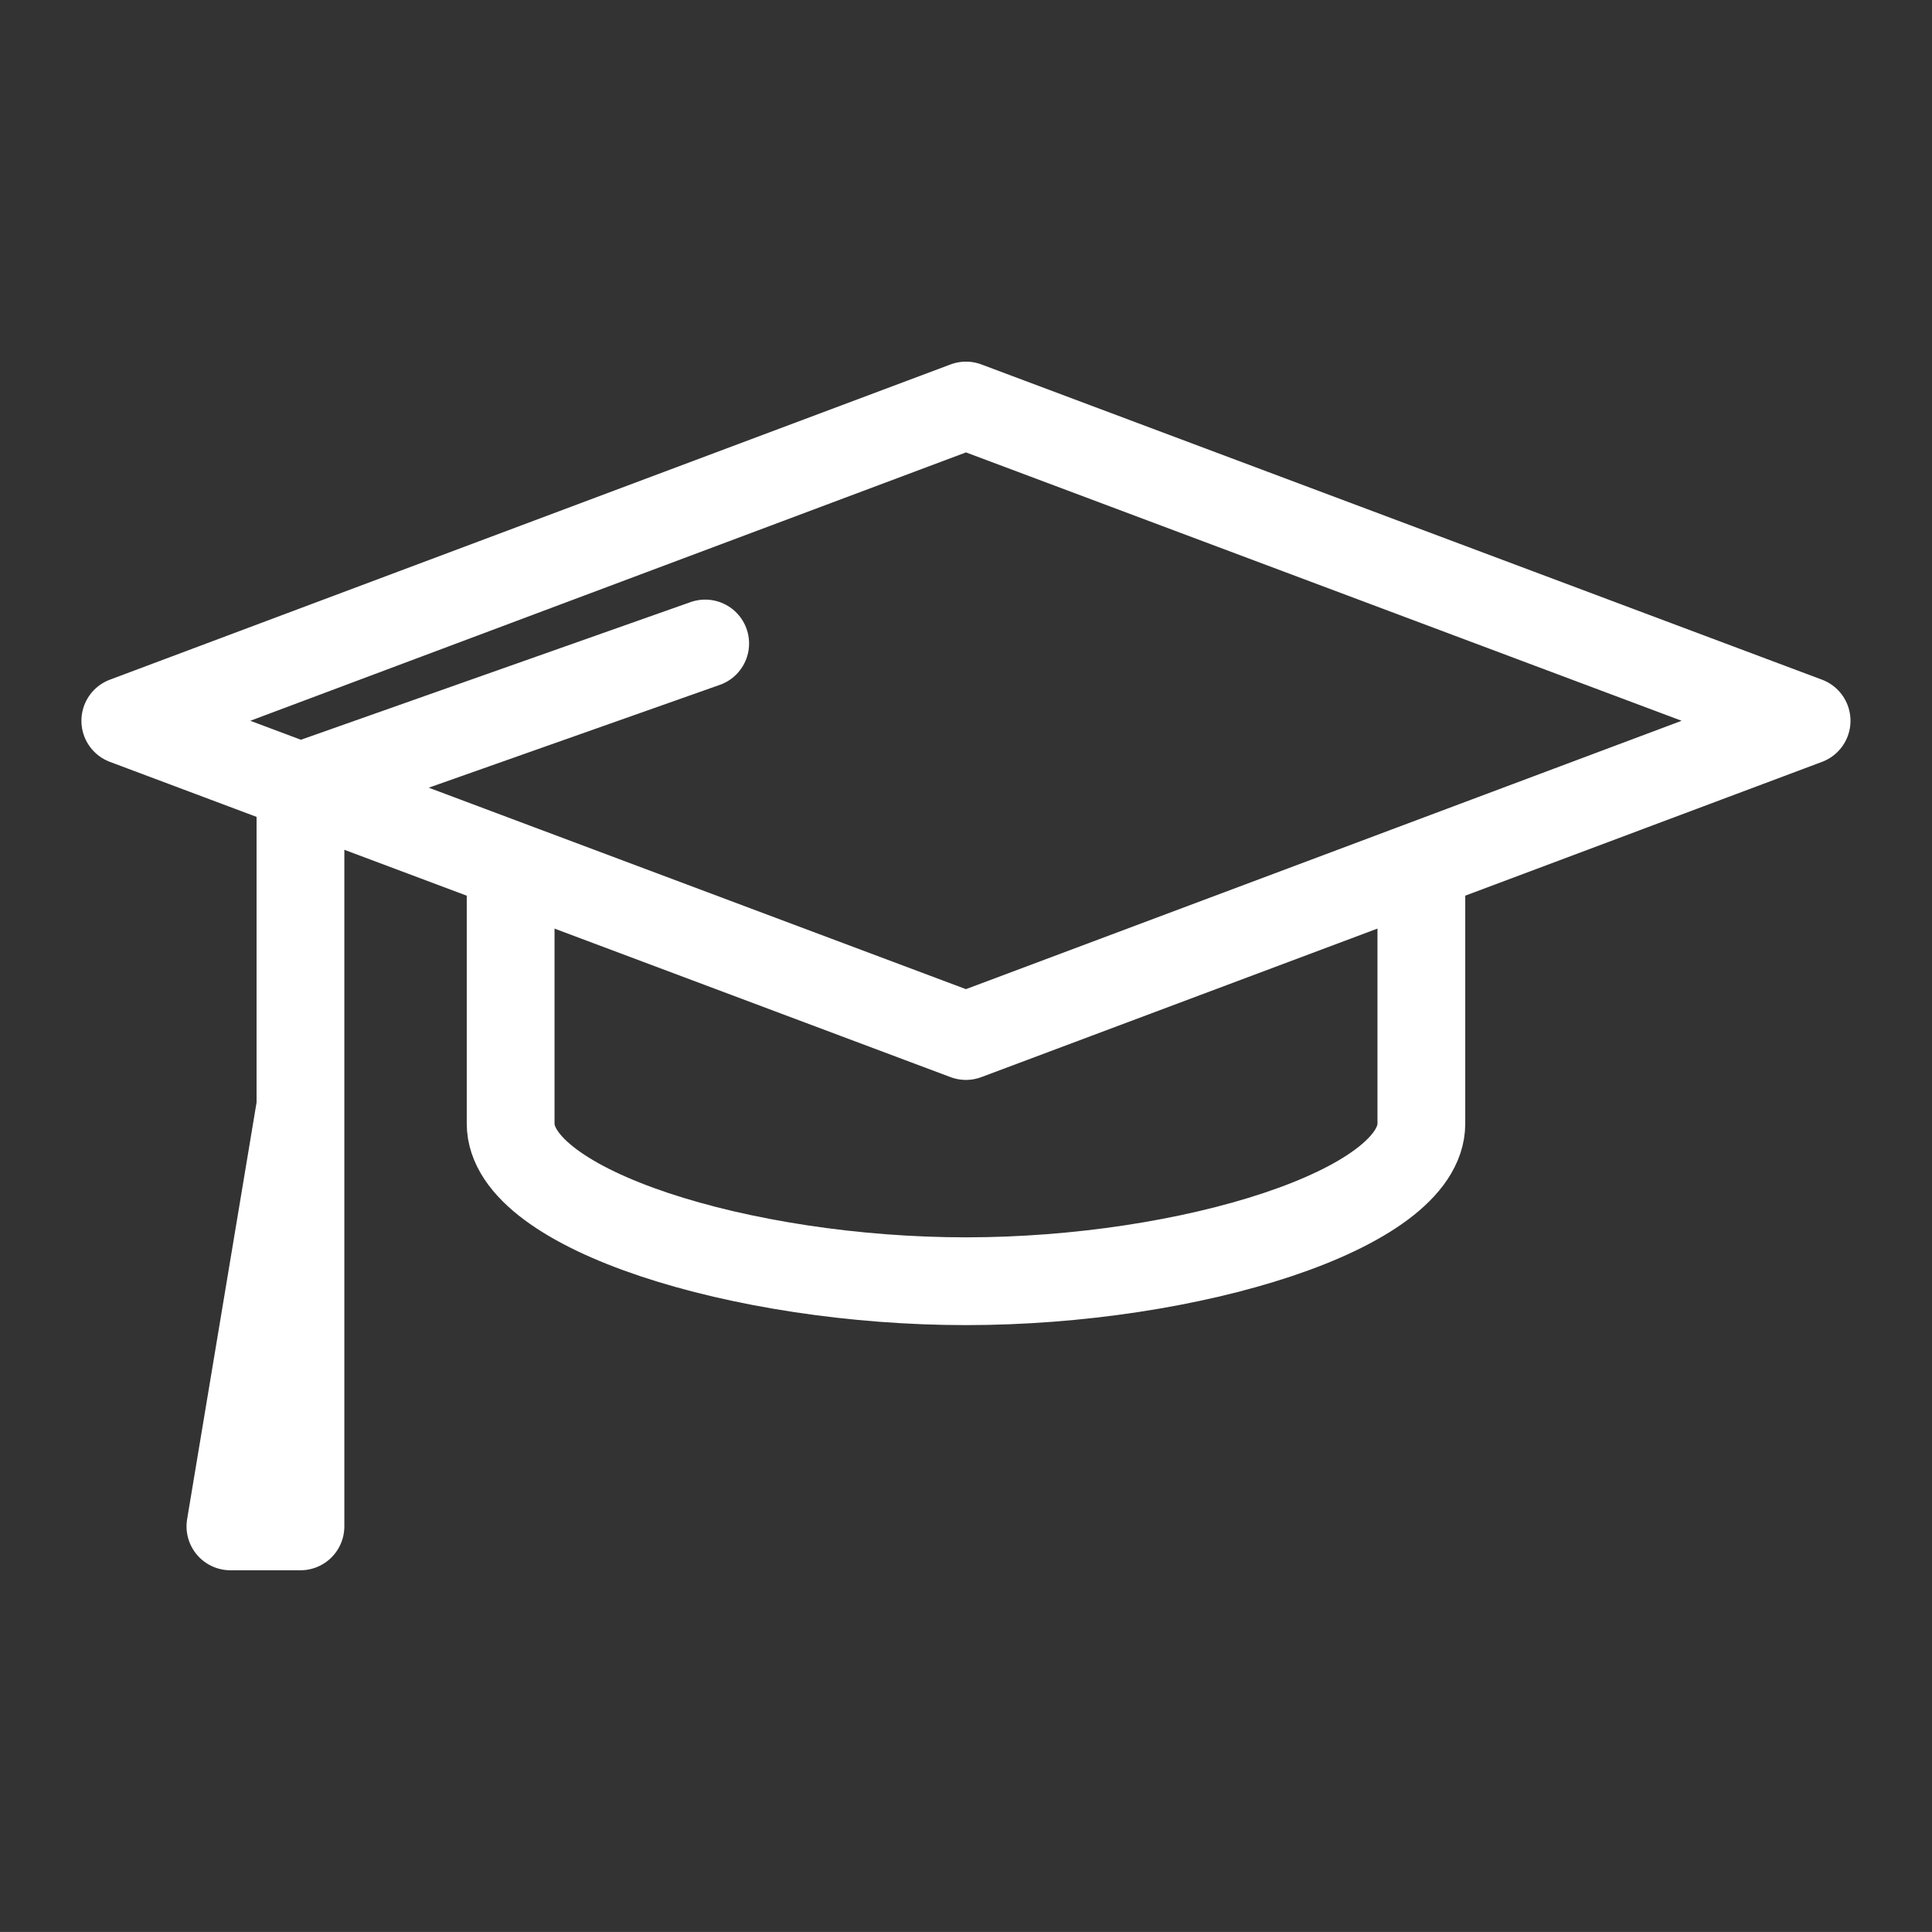
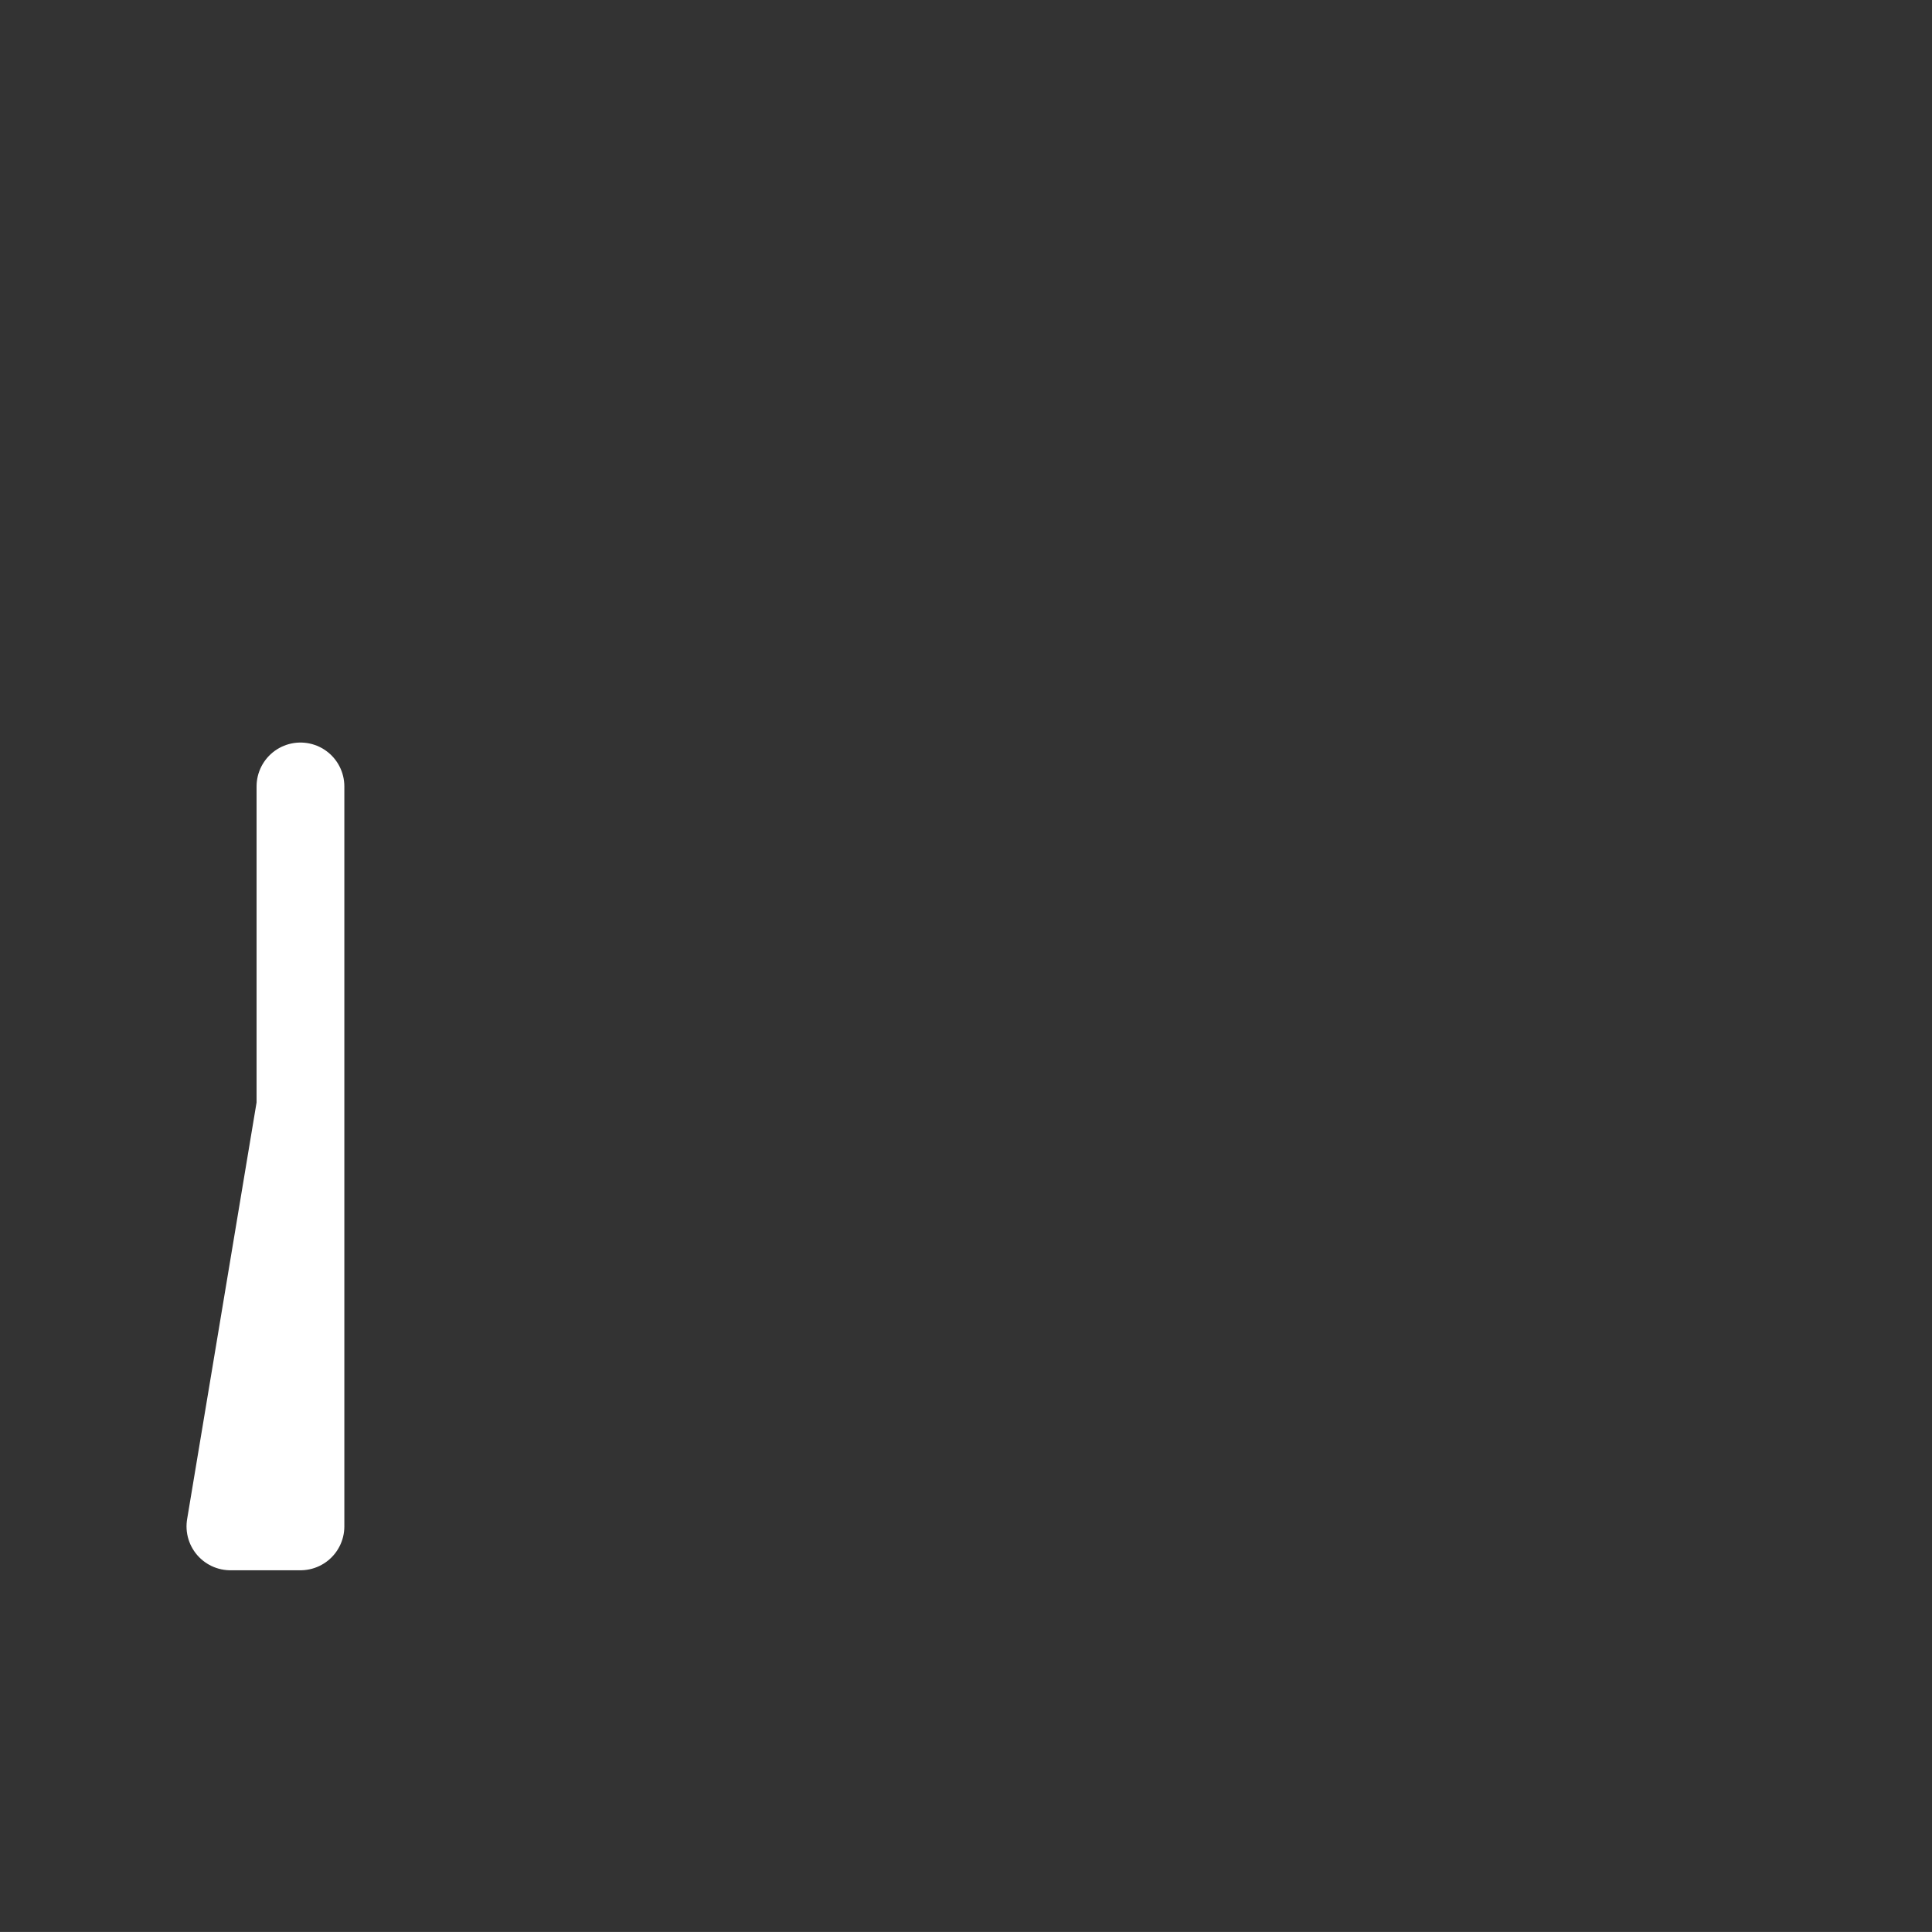
<svg xmlns="http://www.w3.org/2000/svg" version="1.1" id="Layer_1" x="0px" y="0px" width="44.021px" height="44.02px" viewBox="0 0 44.021 44.02" enable-background="new 0 0 44.021 44.02" xml:space="preserve">
  <rect x="0" y="0" width="44.021" height="44.02" fill="#333333" stroke="none" />
  <g>
    <polyline fill="none" stroke="#FFFFFF" stroke-width="2" stroke-linecap="round" stroke-linejoin="round" stroke-miterlimit="10" points="   6.846,17.919 6.846,34.779 5.25,34.779 6.846,25.202  " />
-     <path fill="none" stroke="#FFFFFF" stroke-width="2" stroke-linejoin="round" stroke-miterlimit="10" d="M11.635,19.715v5.886   c0,1.96,5.282,3.592,10.375,3.592c5.094,0,10.376-1.632,10.376-3.592v-5.886" />
-     <path fill="none" stroke="#FFFFFF" stroke-width="2" stroke-linecap="round" stroke-linejoin="round" stroke-miterlimit="10" d="   M16.068,14.662l-9.223,3.258 M22.01,9.24L2.855,16.423l19.154,7.183l19.155-7.183L22.01,9.24z" />
  </g>
</svg>